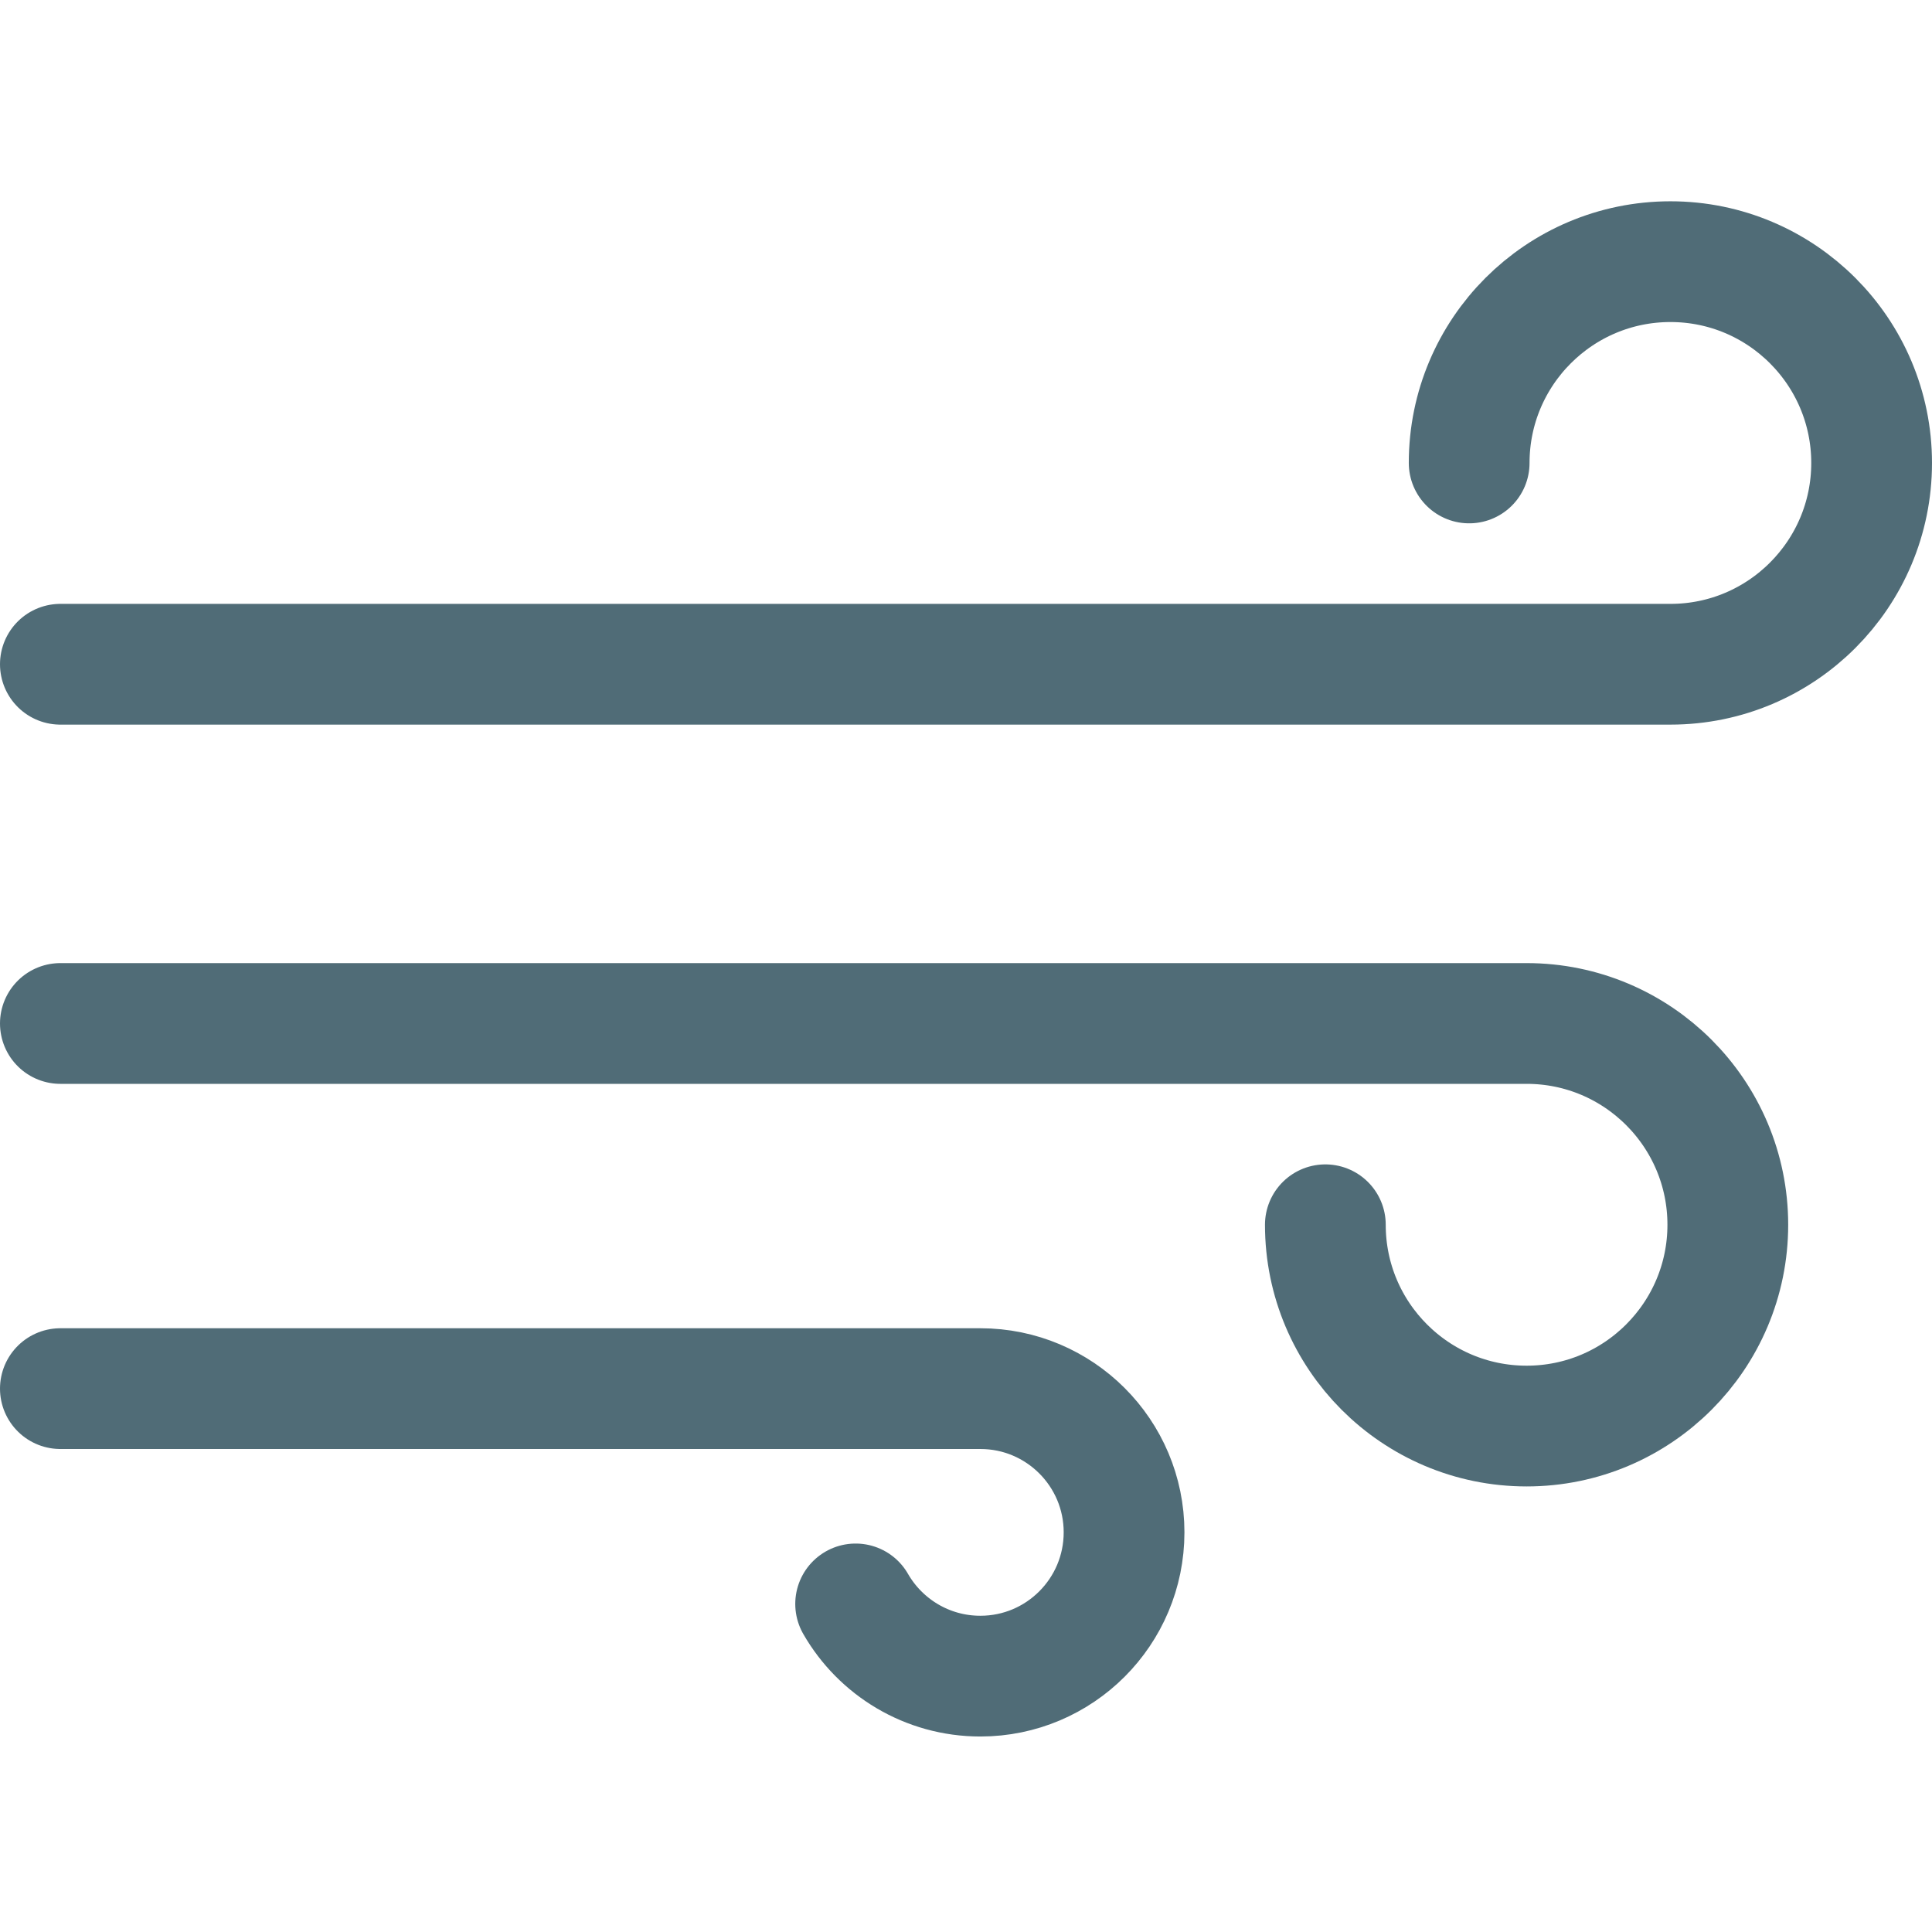
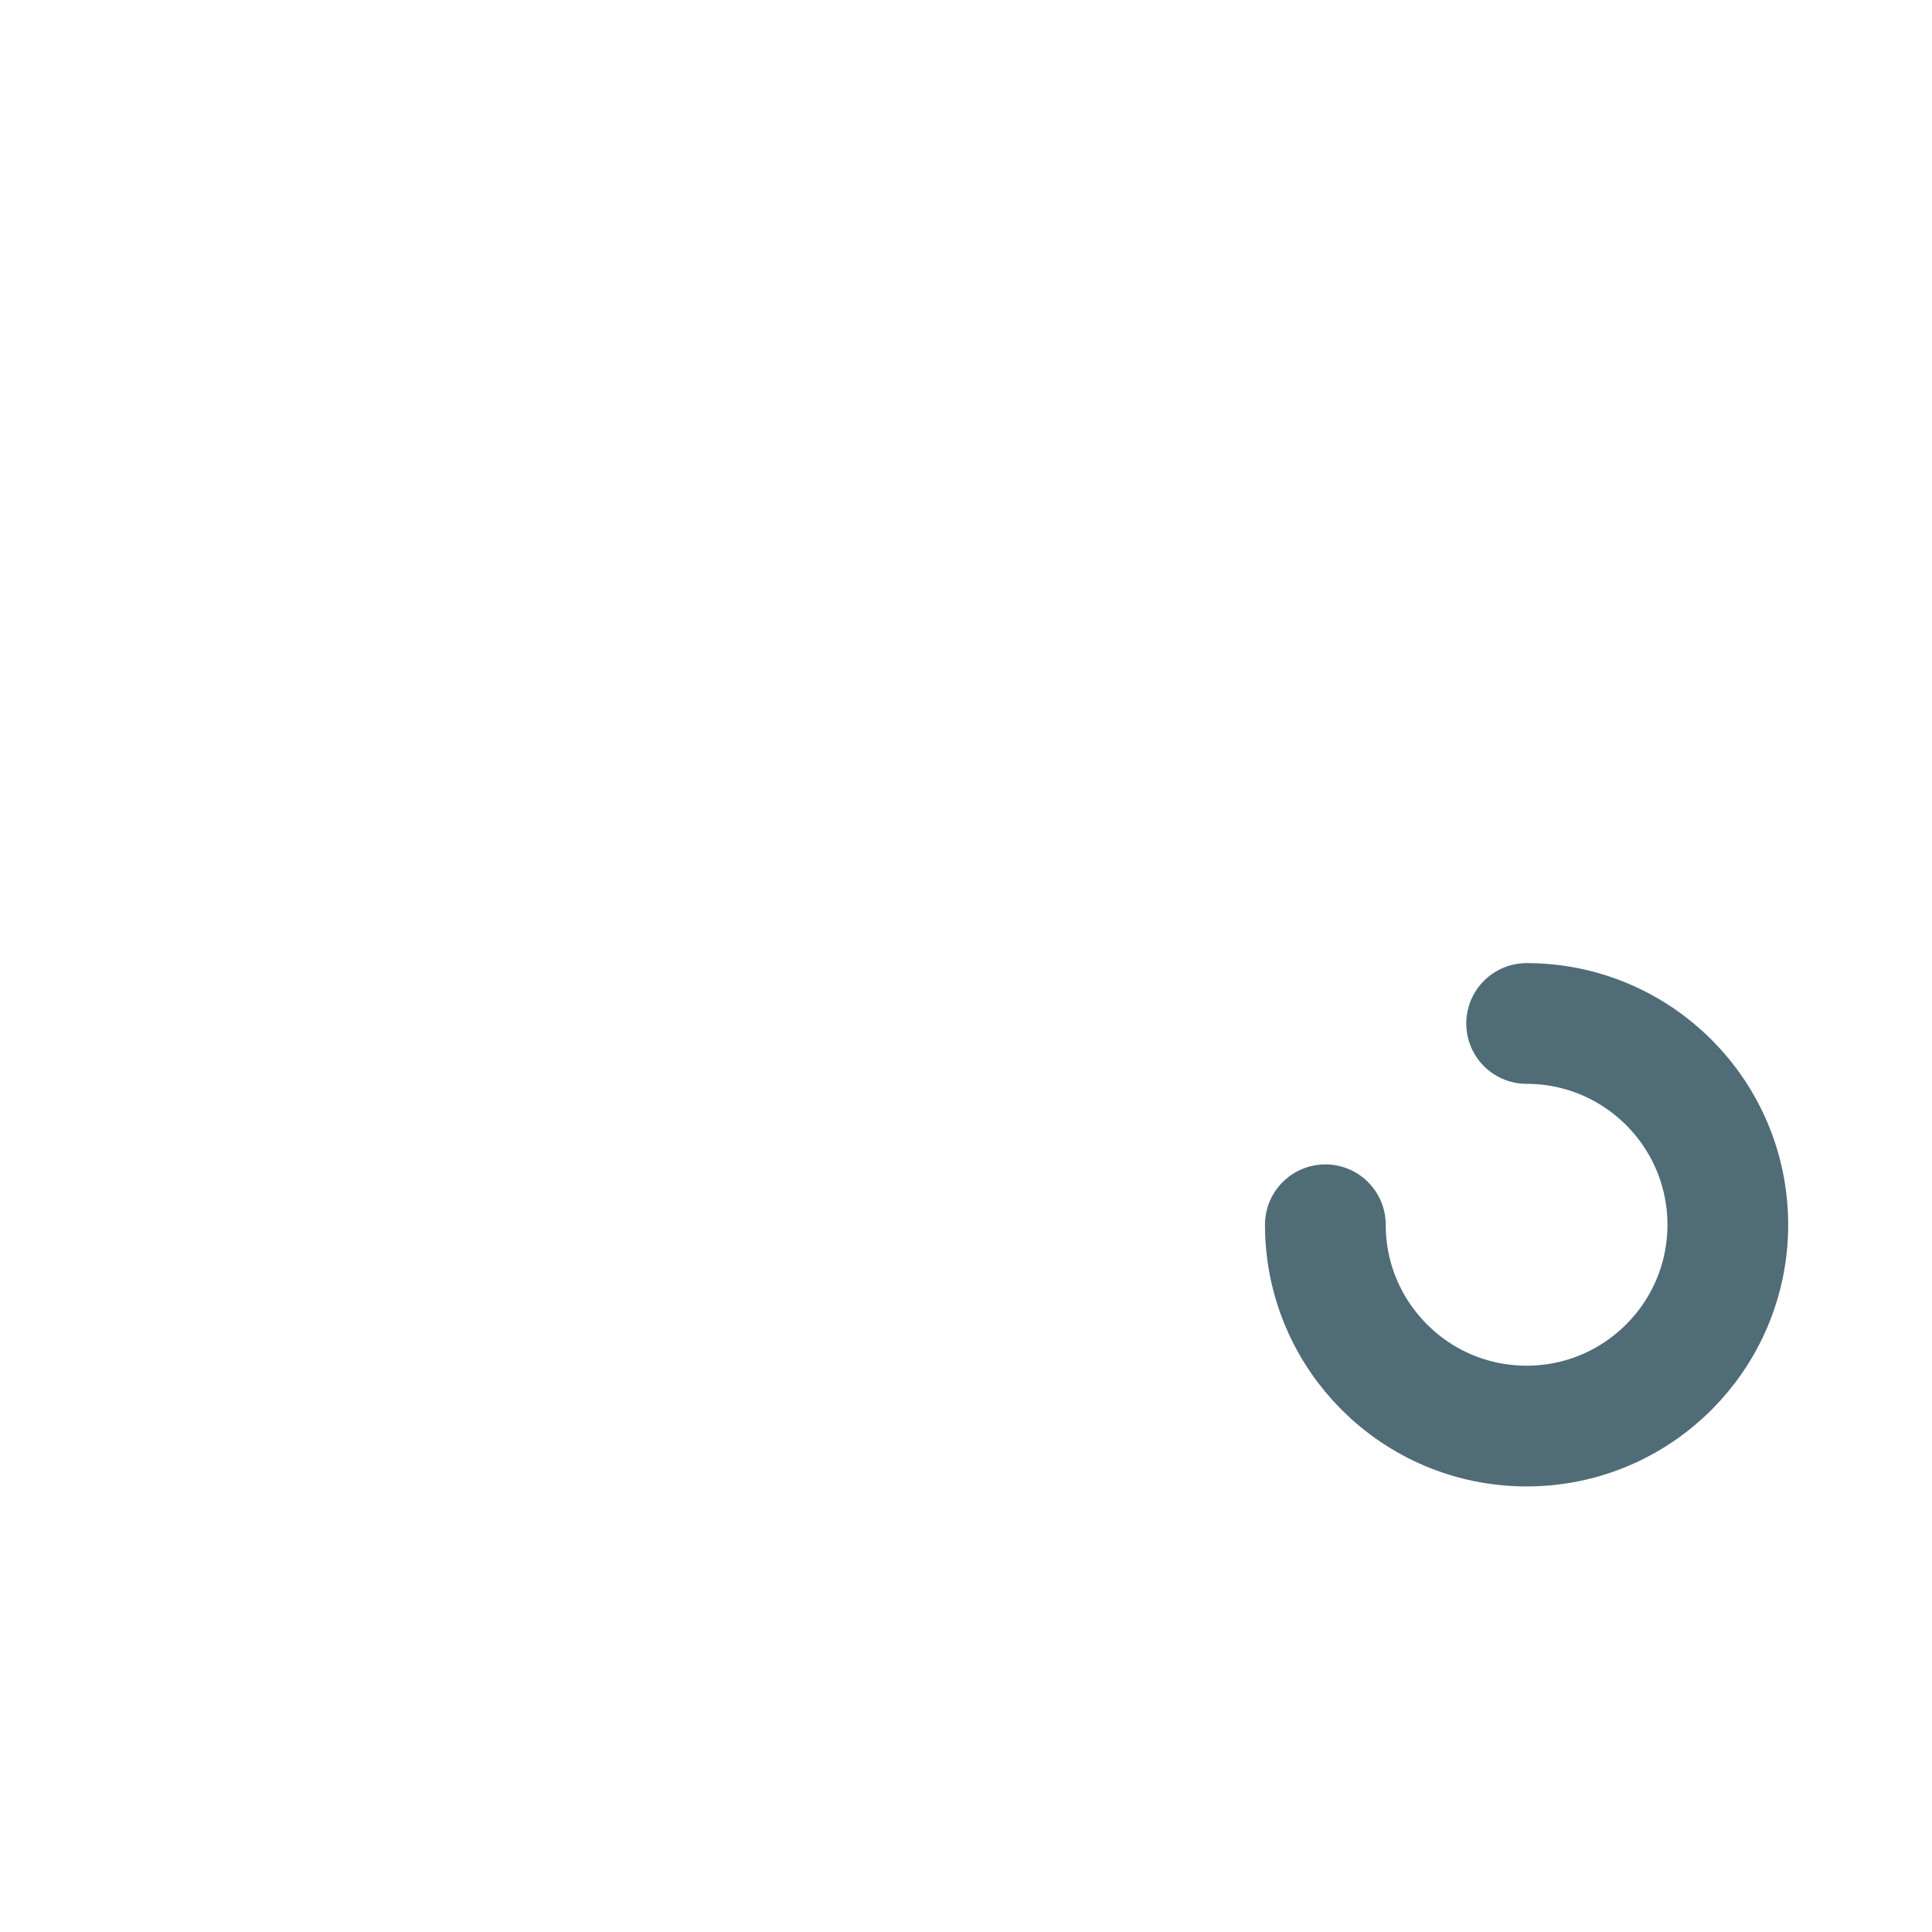
<svg xmlns="http://www.w3.org/2000/svg" height="16" viewBox="0 0 16 16" width="16">
  <g fill="none" fill-rule="evenodd" stroke="#506c77" stroke-linecap="round" stroke-linejoin="round">
-     <path d="m10.976 10.143c0 .92.746 1.667 1.667 1.667.92 0 1.666-.747 1.666-1.667s-.746-1.667-1.666-1.667h-12.143" />
-     <path d="m12.167 3.834c0-.92.746-1.667 1.667-1.667.92 0 1.666.747 1.666 1.667s-.746 1.667-1.666 1.667h-13.334" />
-     <path d="m7.086 13.283c.205.357.591.598 1.033.598.657 0 1.19-.533 1.19-1.191 0-.657-.533-1.19-1.19-1.19h-7.619" />
+     <path d="m10.976 10.143c0 .92.746 1.667 1.667 1.667.92 0 1.666-.747 1.666-1.667s-.746-1.667-1.666-1.667" />
  </g>
</svg>